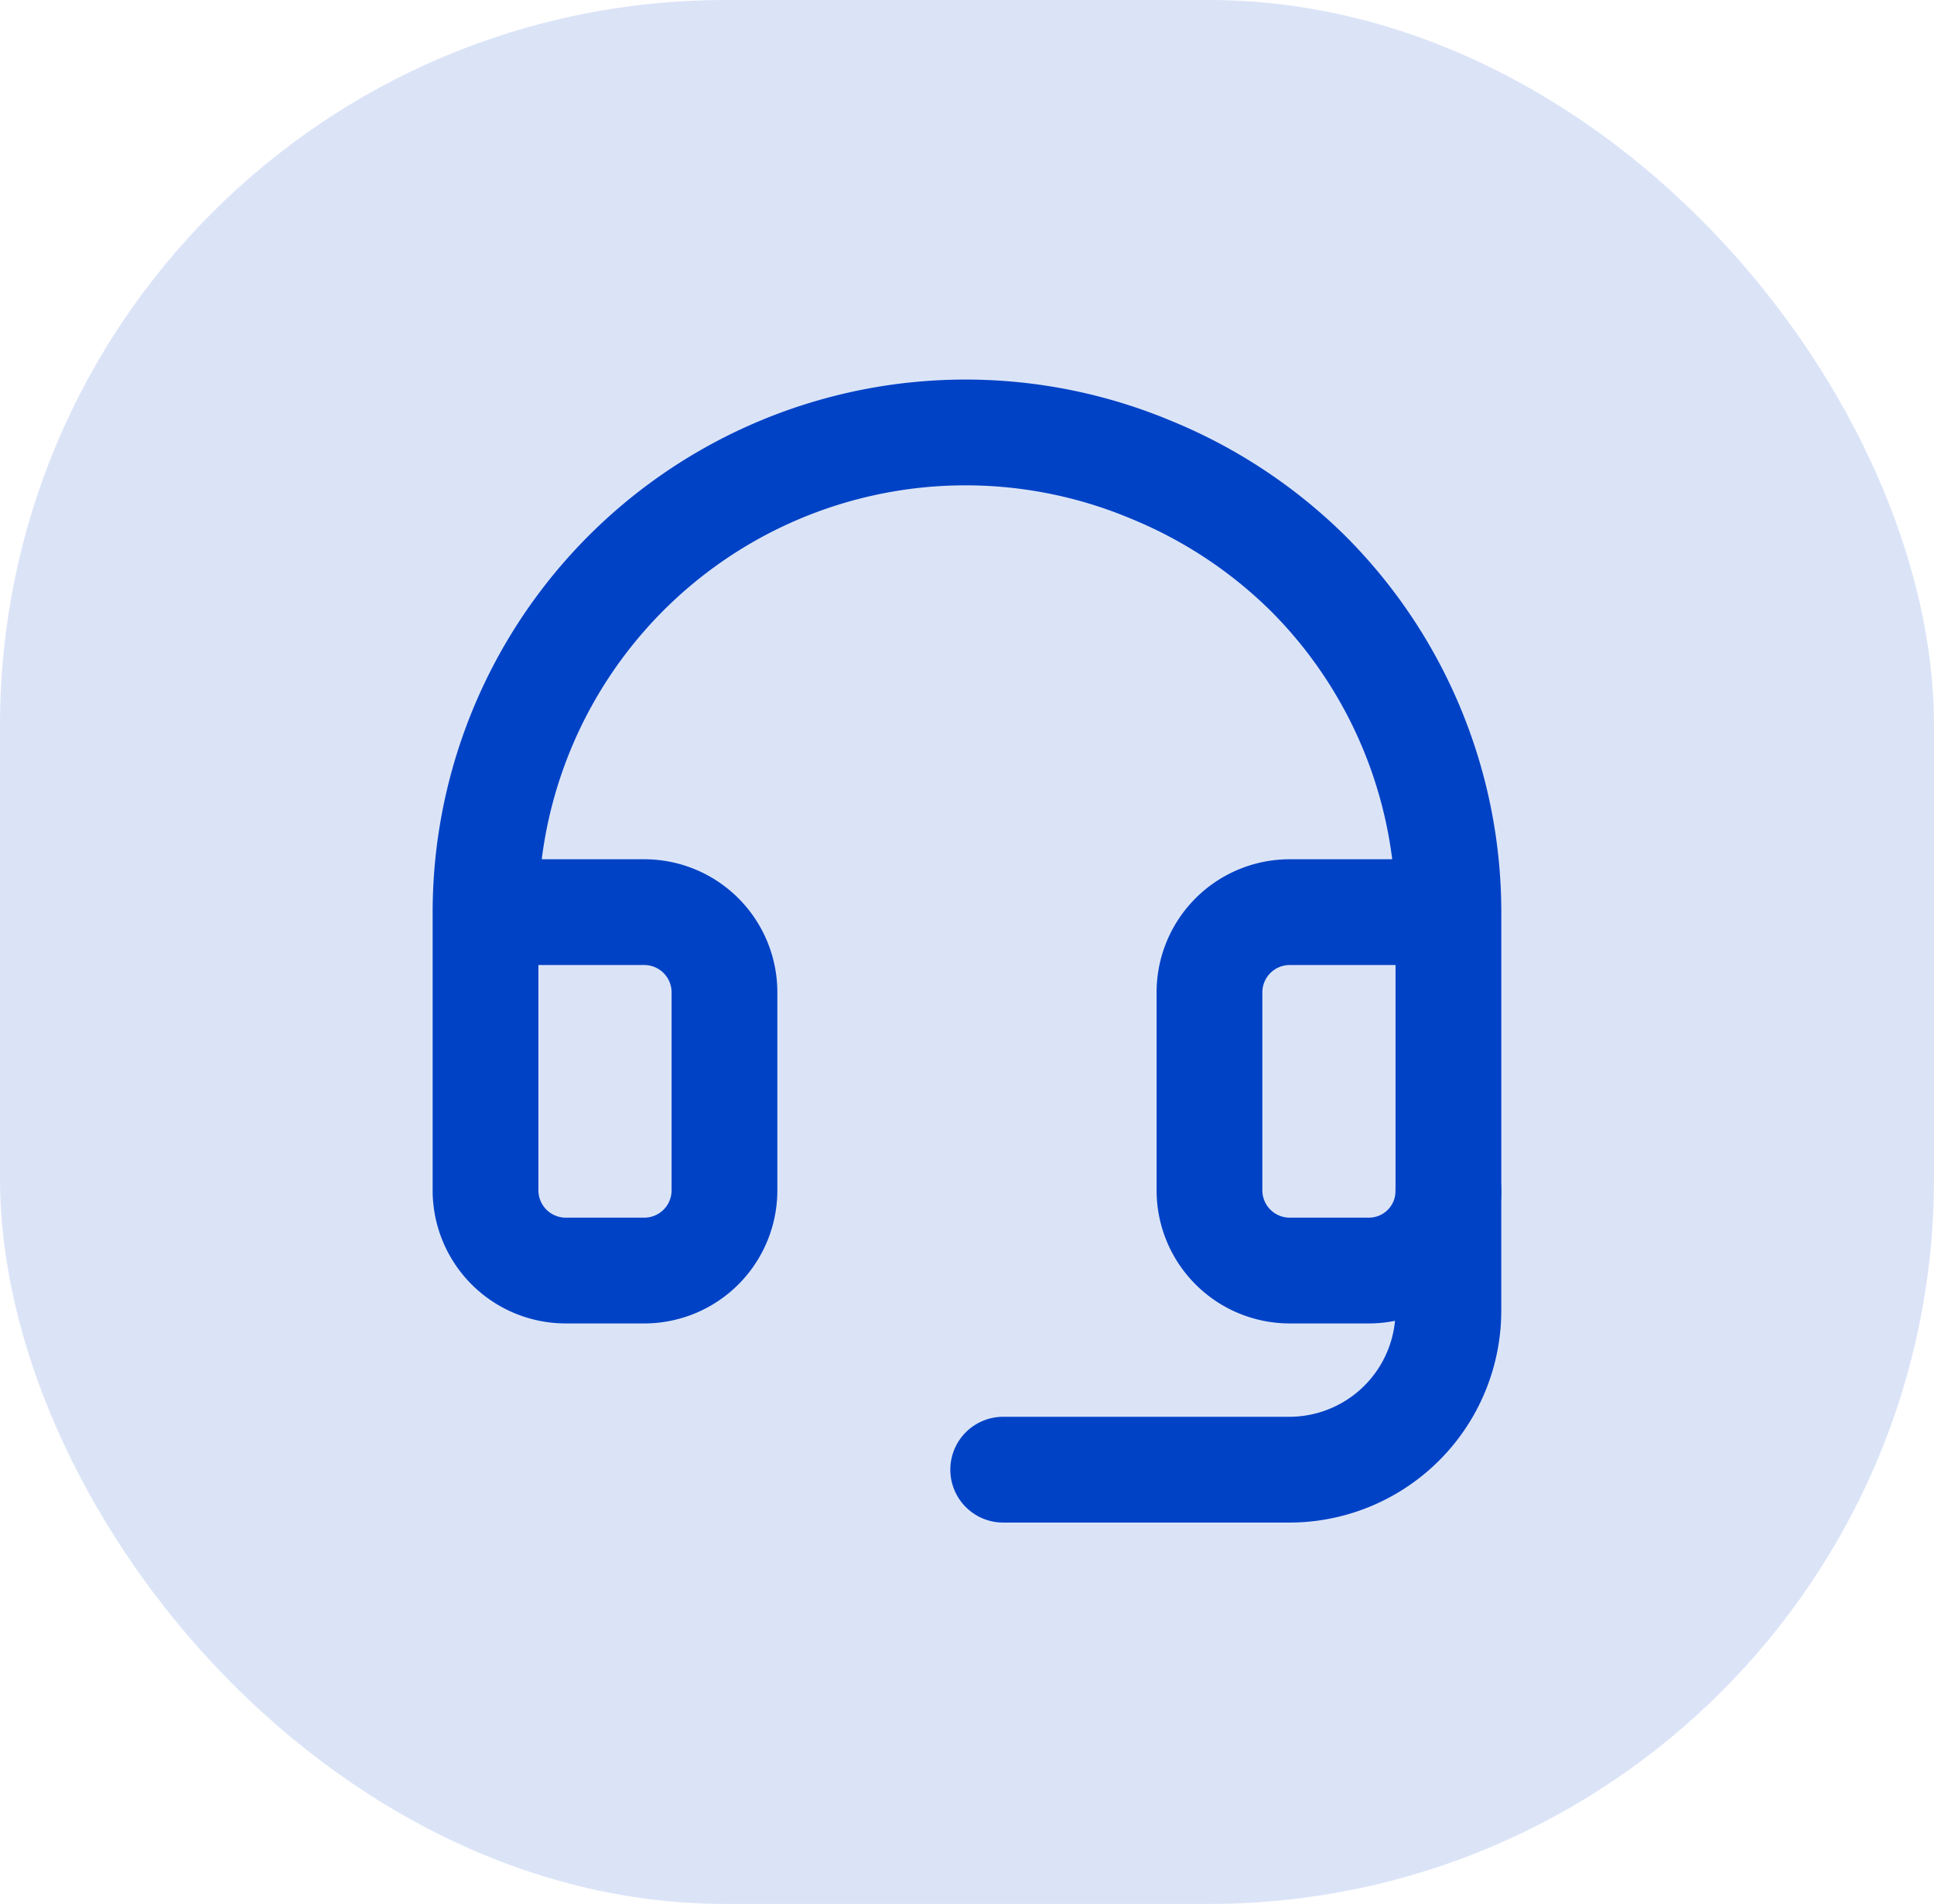
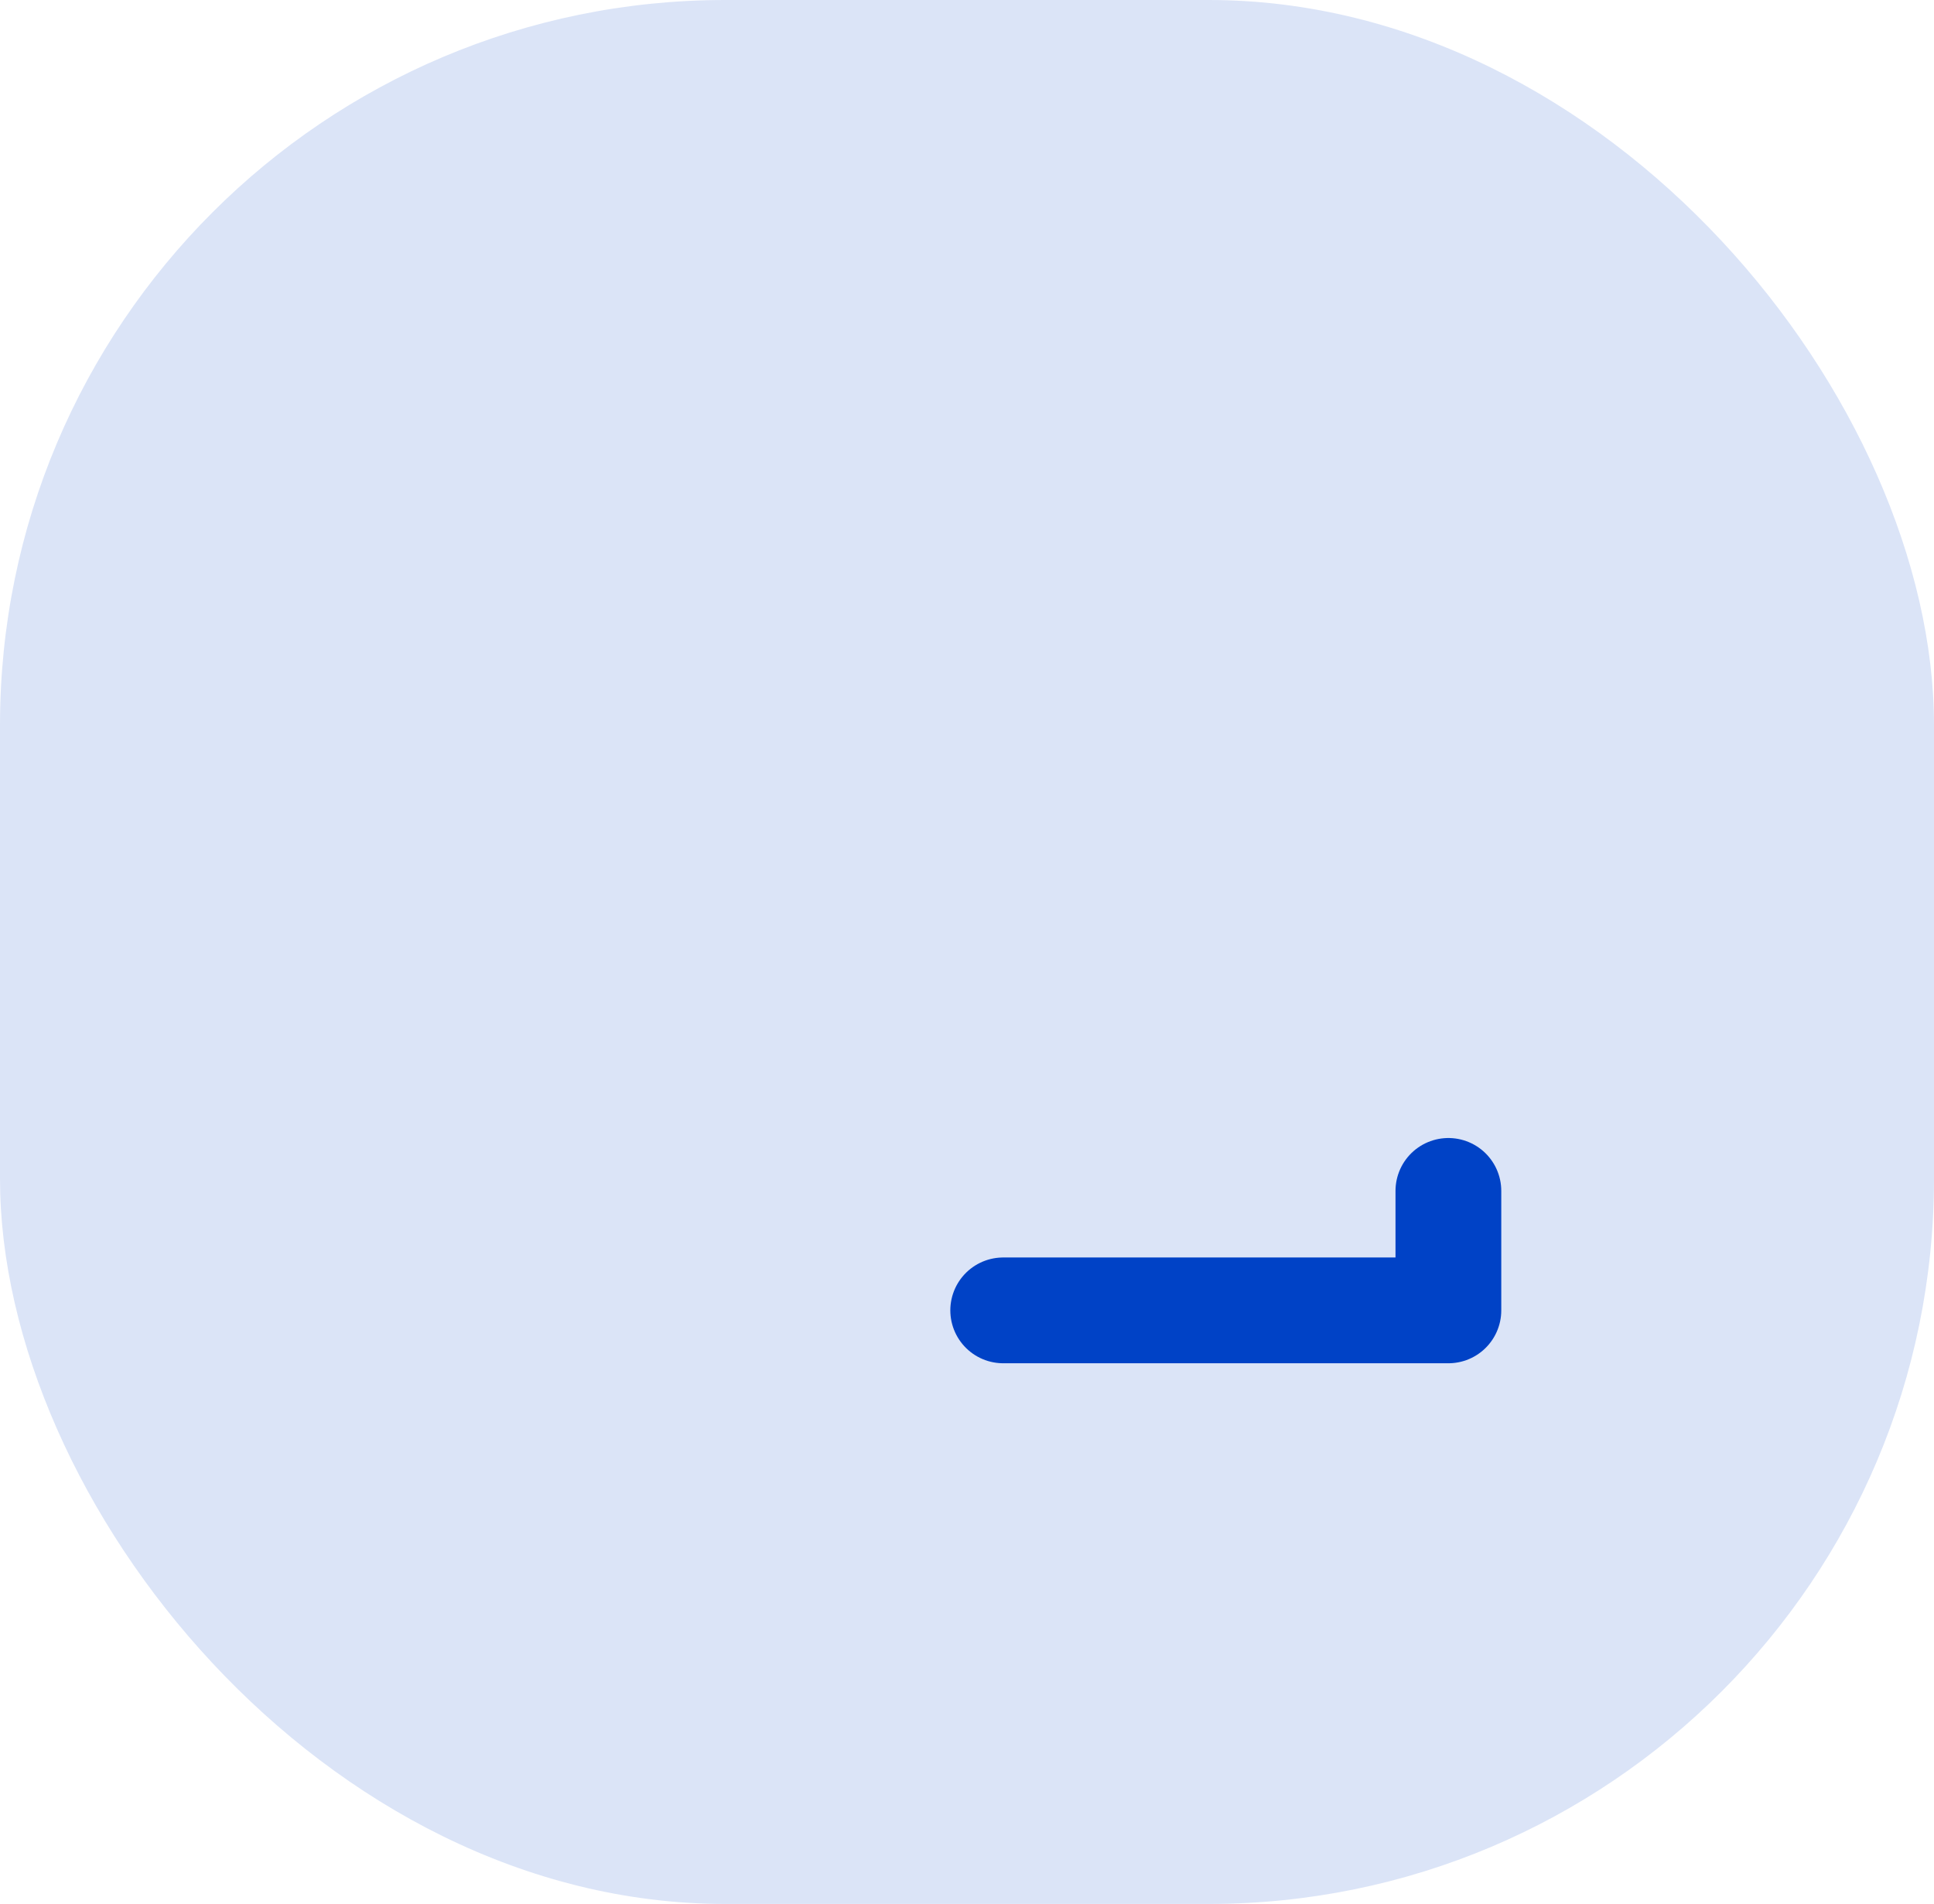
<svg xmlns="http://www.w3.org/2000/svg" width="64" height="63" viewBox="0 0 64 63">
  <g id="Group_72998" data-name="Group 72998" transform="translate(-166 -3903)">
    <rect id="Rectangle_14332" data-name="Rectangle 14332" width="64" height="63" rx="24" transform="translate(166 3903)" fill="#dbe4f7" />
    <g id="Group_72857" data-name="Group 72857" transform="translate(182.068 3917.369)">
-       <path id="Path_15122" data-name="Path 15122" d="M1459.863,1776.813h-5.271a2.655,2.655,0,0,0-2.636,2.635v6.589a2.655,2.655,0,0,0,2.636,2.635h2.636a2.631,2.631,0,0,0,2.635-2.635Zm0,0a15.857,15.857,0,0,0-4.665-11.227,16.025,16.025,0,0,0-5.179-3.413,15.885,15.885,0,0,0-22.02,14.64v9.224a2.655,2.655,0,0,0,2.636,2.635h2.636a2.654,2.654,0,0,0,2.635-2.635v-6.589a2.654,2.654,0,0,0-2.635-2.635H1428" transform="translate(-1428 -1761)" fill="none" stroke="#0042c6" stroke-linecap="round" stroke-linejoin="round" stroke-width="3.5" />
-       <path id="Path_15123" data-name="Path 15123" d="M1455.732,1780v3.953a5.264,5.264,0,0,1-5.271,5.271H1441" transform="translate(-1423.87 -1754.963)" fill="none" stroke="#0042c6" stroke-linecap="round" stroke-linejoin="round" stroke-width="3.5" />
+       <path id="Path_15123" data-name="Path 15123" d="M1455.732,1780v3.953H1441" transform="translate(-1423.87 -1754.963)" fill="none" stroke="#0042c6" stroke-linecap="round" stroke-linejoin="round" stroke-width="3.5" />
    </g>
  </g>
</svg>